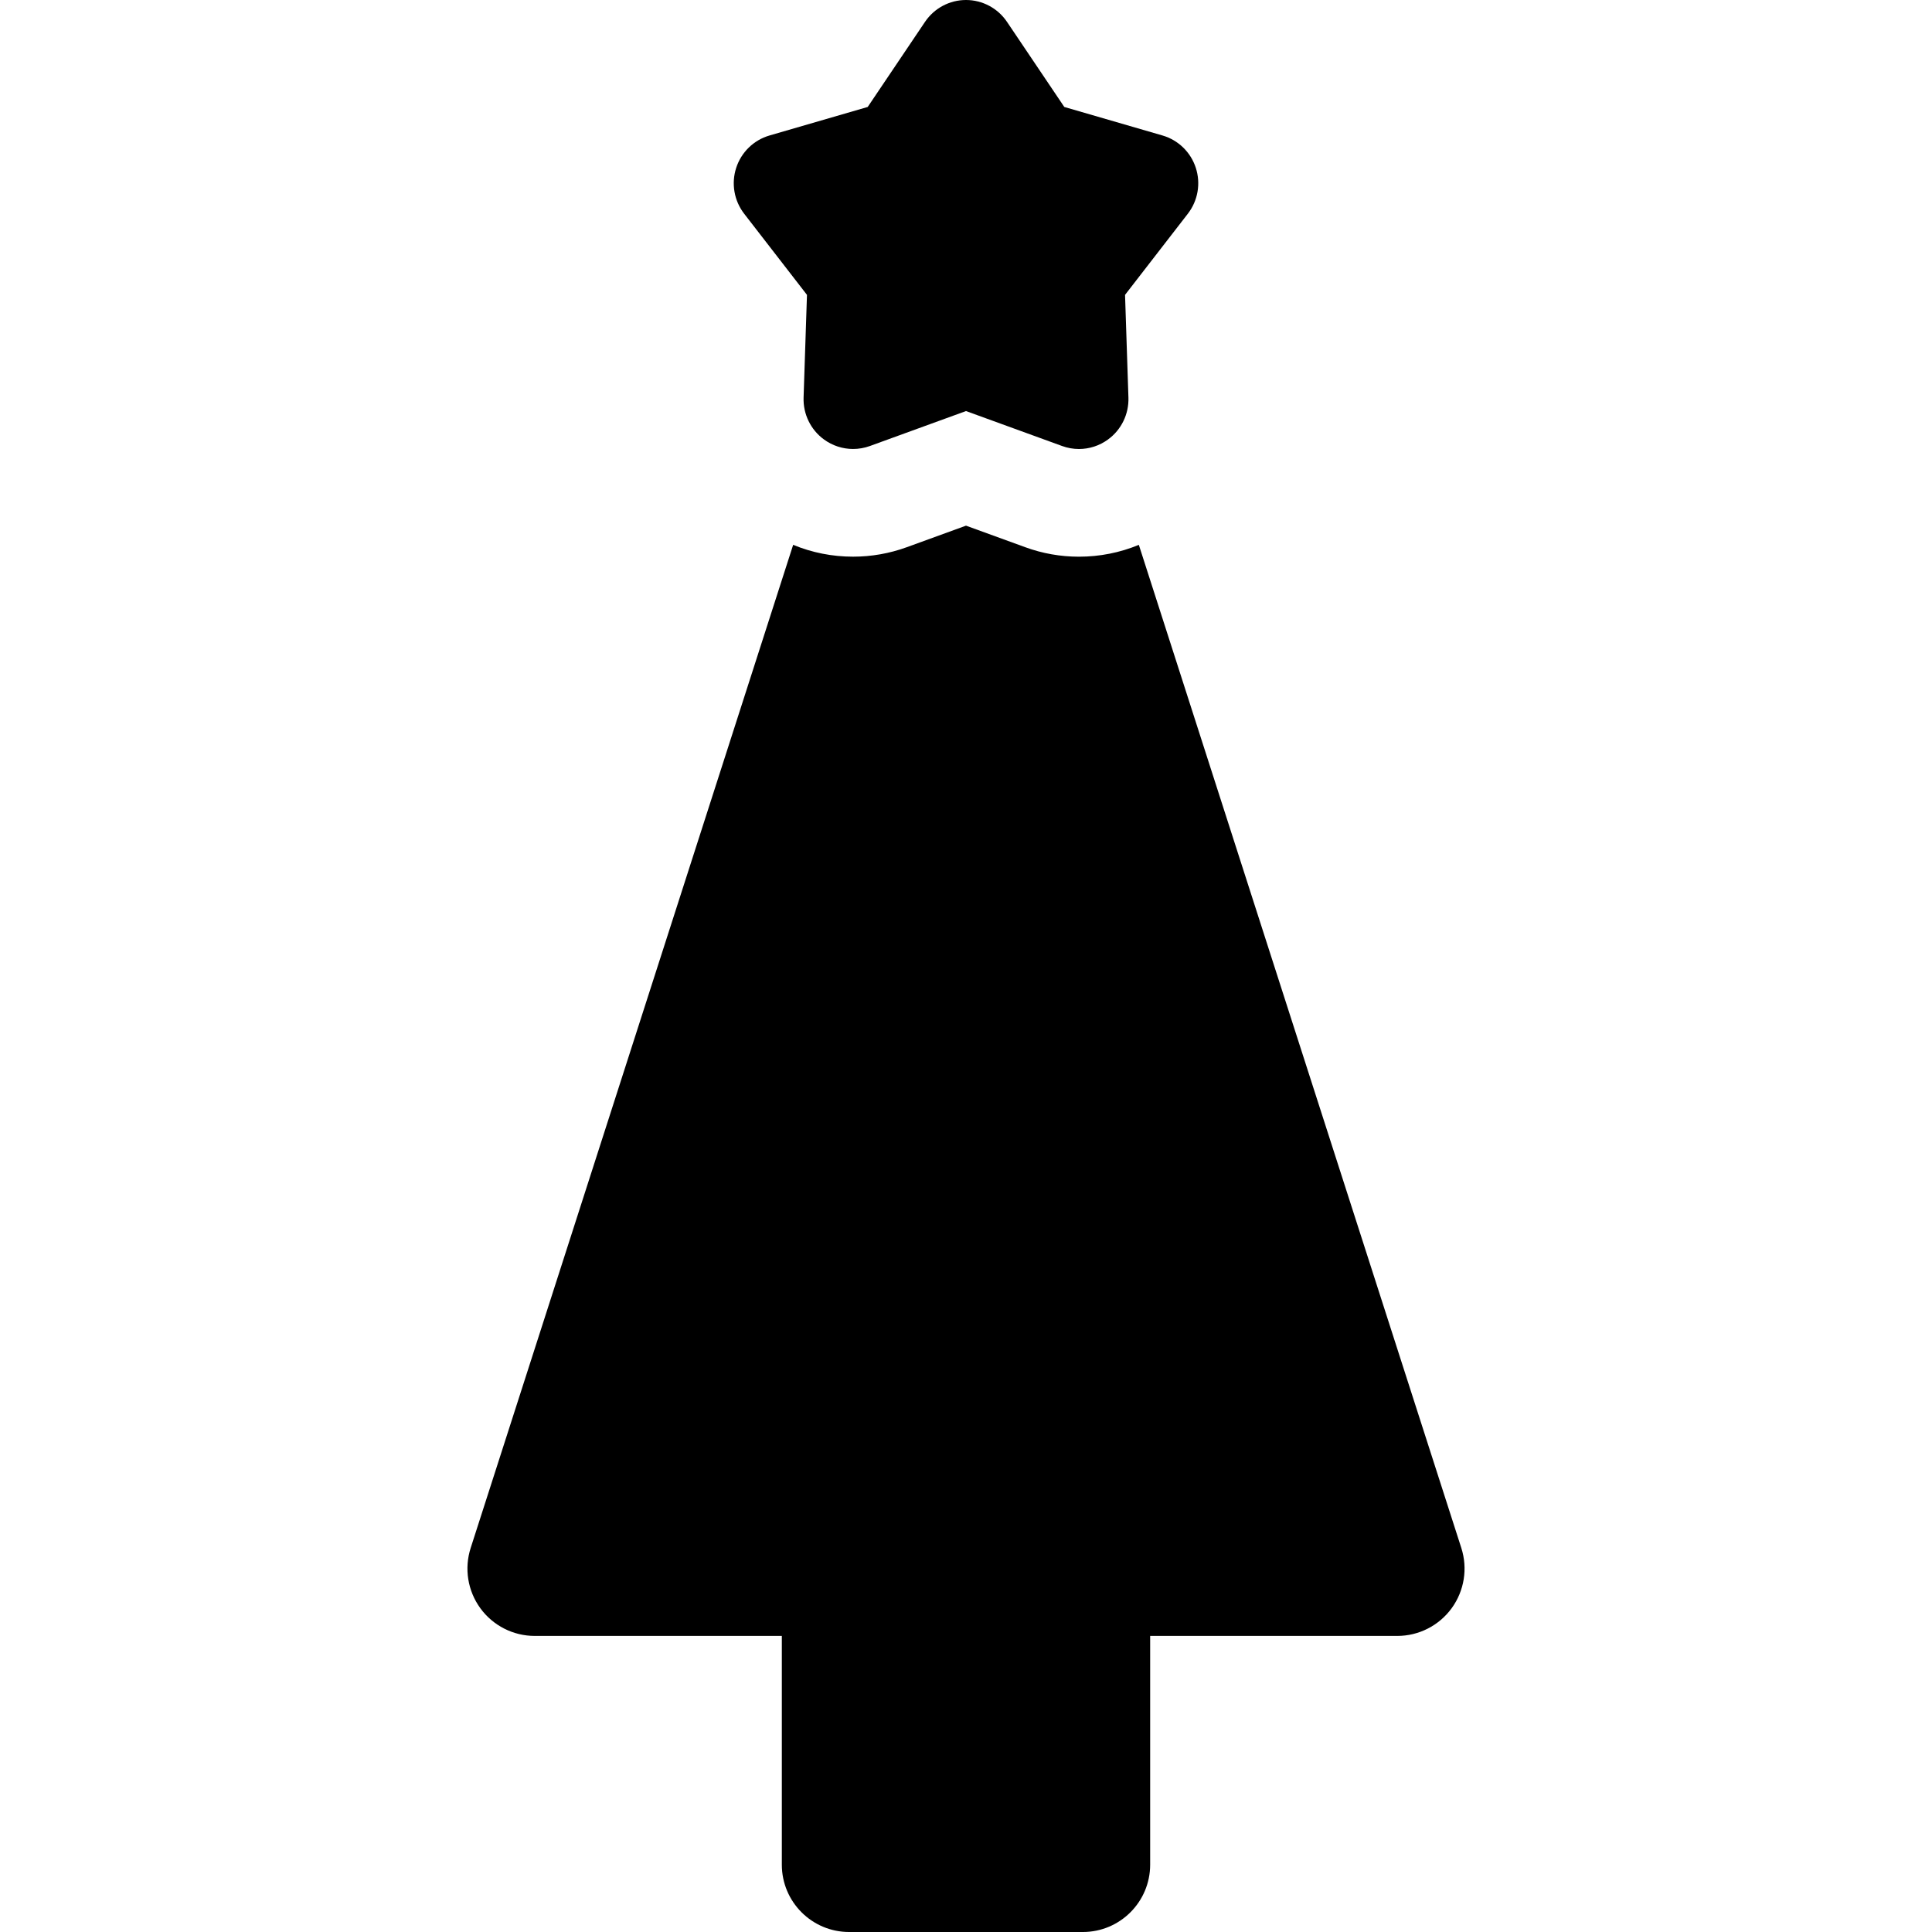
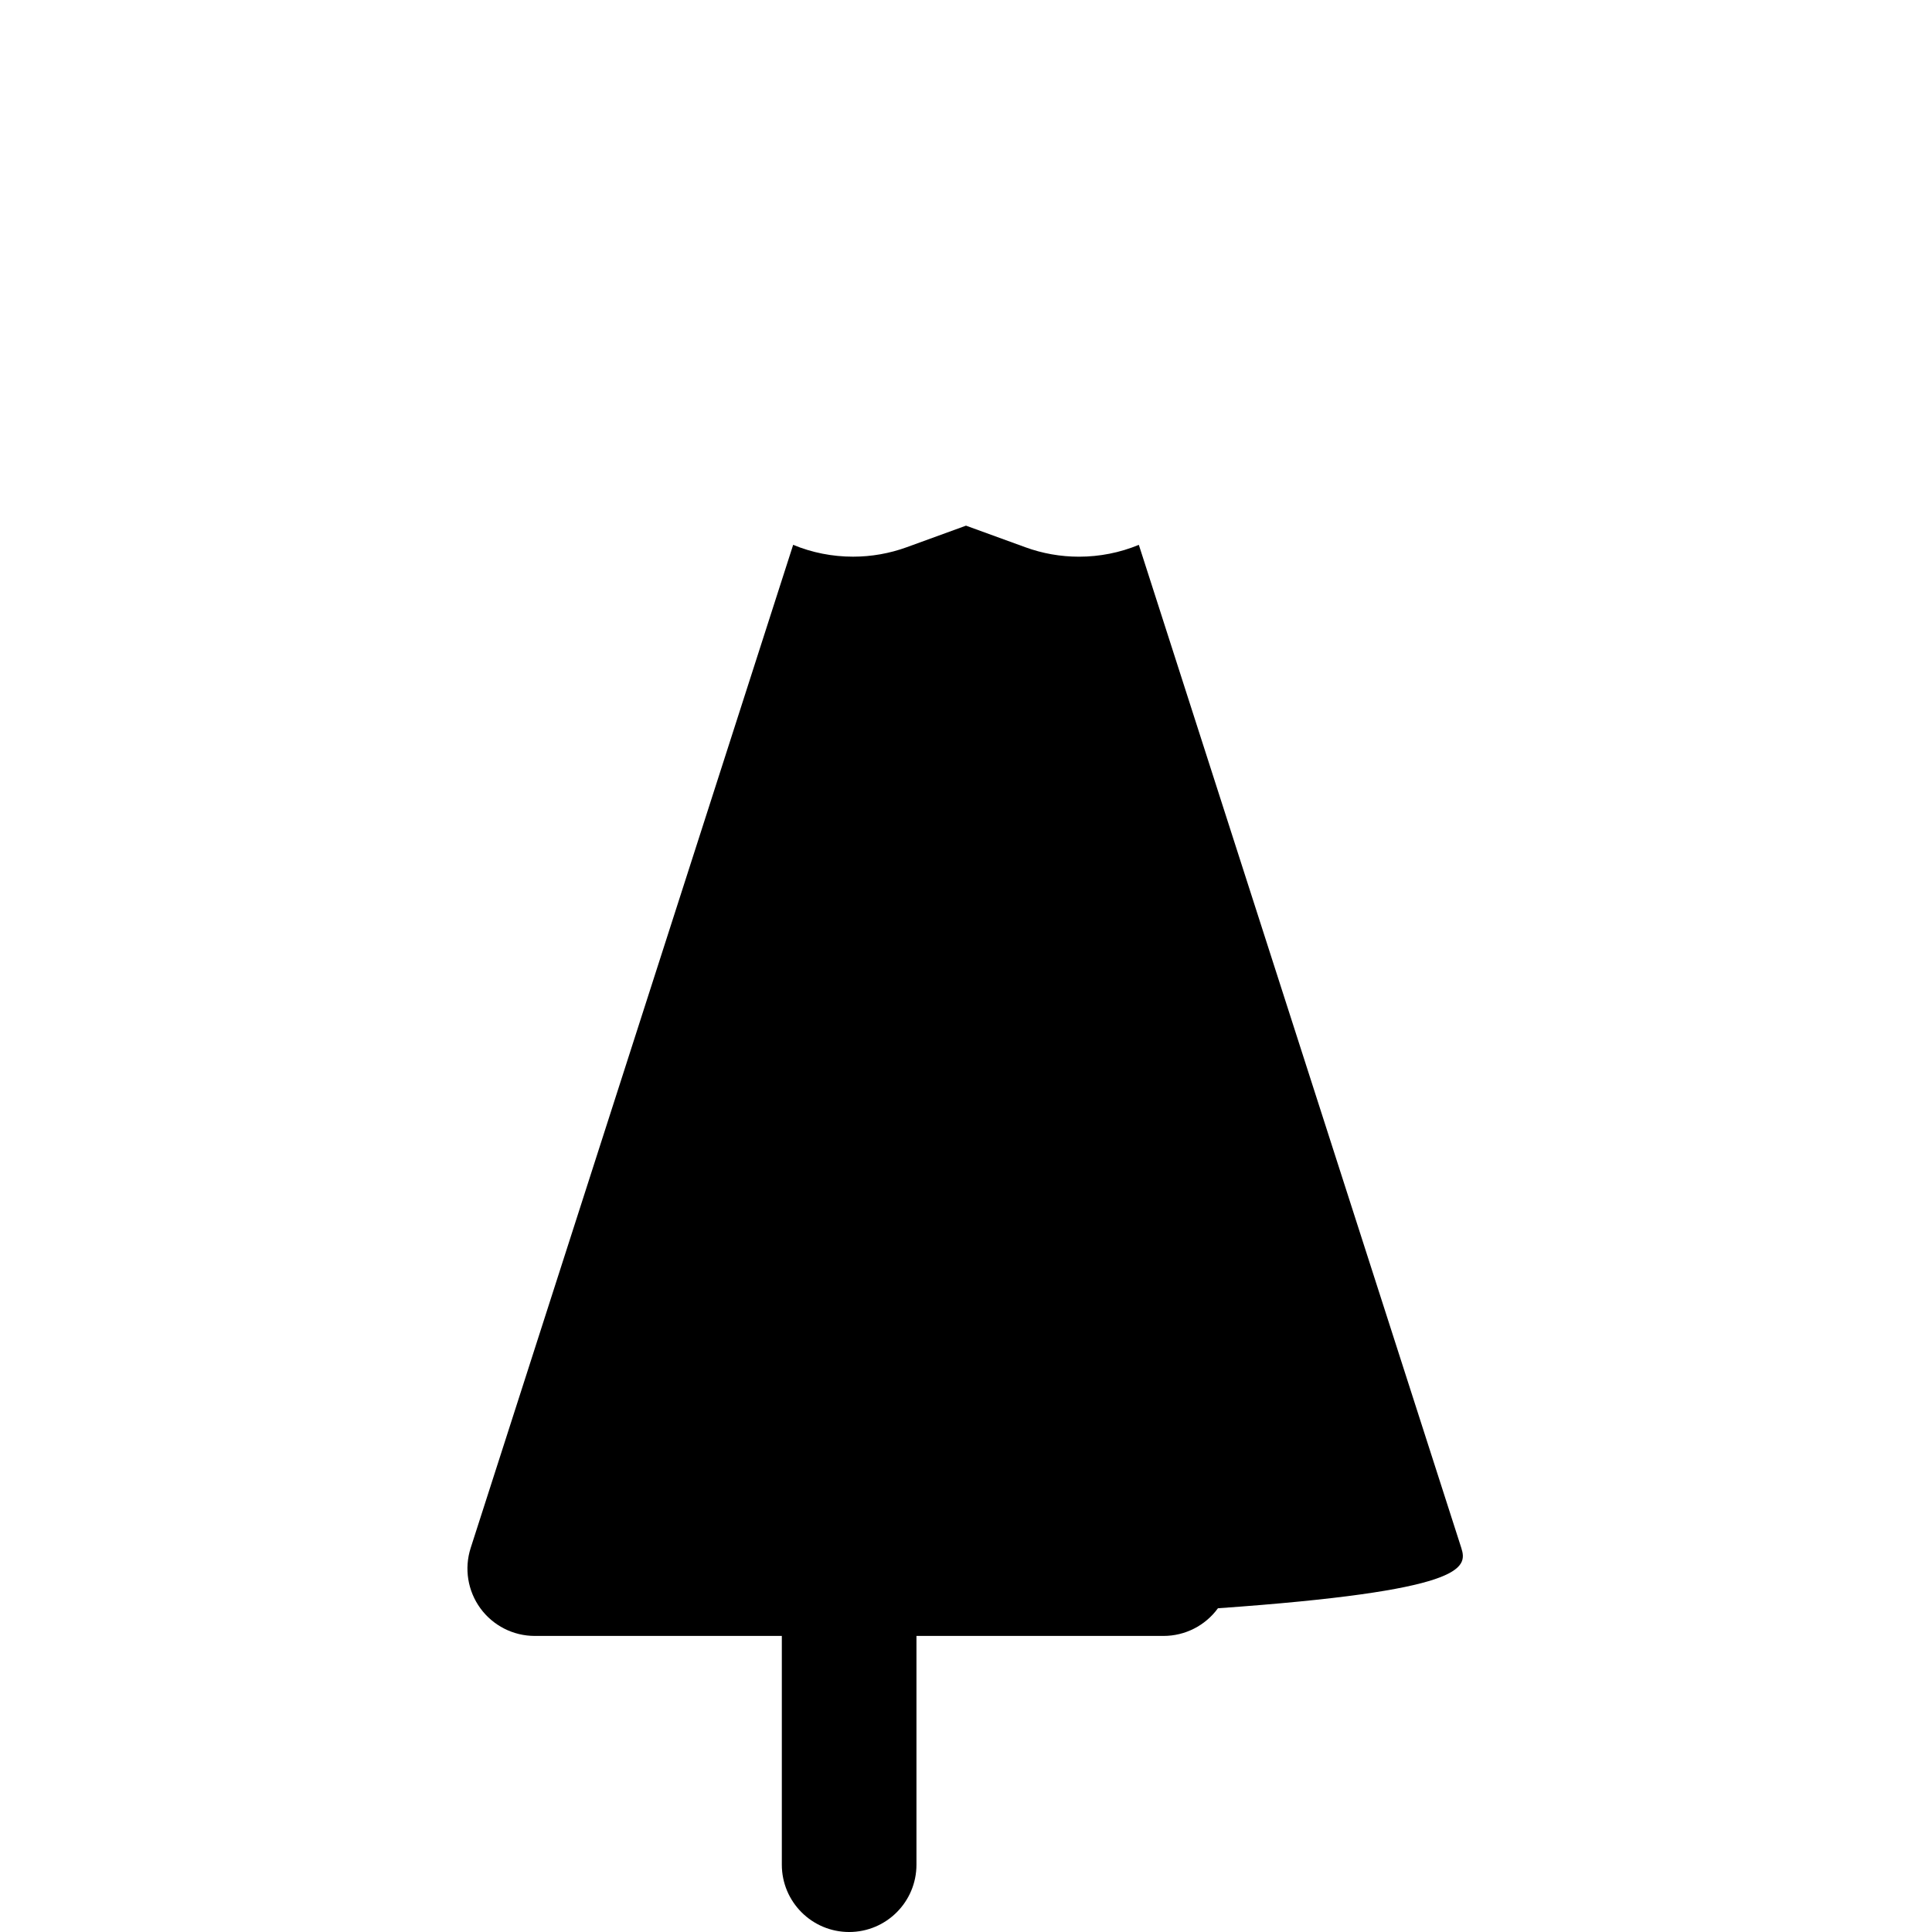
<svg xmlns="http://www.w3.org/2000/svg" fill="#000000" height="800px" width="800px" version="1.1" id="Capa_1" viewBox="0 0 297 297" xml:space="preserve">
  <g>
-     <path d="M124.053,45.329l-0.521,15.796c-0.082,2.532,1.091,4.945,3.137,6.434c1.316,0.962,2.884,1.46,4.47,1.46   c0.872,0,1.749-0.151,2.593-0.457l14.769-5.372l14.769,5.372c0.842,0.308,1.721,0.461,2.593,0.461c1.585,0,3.155-0.499,4.47-1.464   c2.046-1.488,3.219-3.901,3.137-6.434l-0.52-15.796l9.65-12.469c1.55-2.001,2.012-4.642,1.23-7.053   c-0.78-2.412-2.699-4.276-5.124-4.98l-15.094-4.384l-8.809-13.081C153.39,1.262,151.025,0,148.5,0c-2.525,0-4.89,1.262-6.302,3.362   l-8.809,13.081l-15.093,4.384c-2.425,0.704-4.345,2.568-5.125,4.98c-0.781,2.411-0.318,5.052,1.23,7.053L124.053,45.329z" />
-     <path d="M224.645,237.97L175.07,83.757c-2.896,1.2-6.008,1.822-9.209,1.822c-2.834,0-5.622-0.495-8.253-1.458l-9.108-3.313   l-9.119,3.317c-2.65,0.962-5.424,1.45-8.242,1.45c-3.203,0-6.317-0.623-9.209-1.819L72.354,237.97   c-1.011,3.148-0.457,6.591,1.49,9.263c1.948,2.672,5.056,4.253,8.362,4.253h37.982v35.166c0,5.715,4.634,10.349,10.348,10.349   h35.926c5.714,0,10.348-4.634,10.348-10.349v-35.166h37.983c3.307,0,6.414-1.581,8.362-4.253   C225.102,244.561,225.656,241.118,224.645,237.97z" />
+     <path d="M224.645,237.97L175.07,83.757c-2.896,1.2-6.008,1.822-9.209,1.822c-2.834,0-5.622-0.495-8.253-1.458l-9.108-3.313   l-9.119,3.317c-2.65,0.962-5.424,1.45-8.242,1.45c-3.203,0-6.317-0.623-9.209-1.819L72.354,237.97   c-1.011,3.148-0.457,6.591,1.49,9.263c1.948,2.672,5.056,4.253,8.362,4.253h37.982v35.166c0,5.715,4.634,10.349,10.348,10.349   c5.714,0,10.348-4.634,10.348-10.349v-35.166h37.983c3.307,0,6.414-1.581,8.362-4.253   C225.102,244.561,225.656,241.118,224.645,237.97z" />
  </g>
</svg>